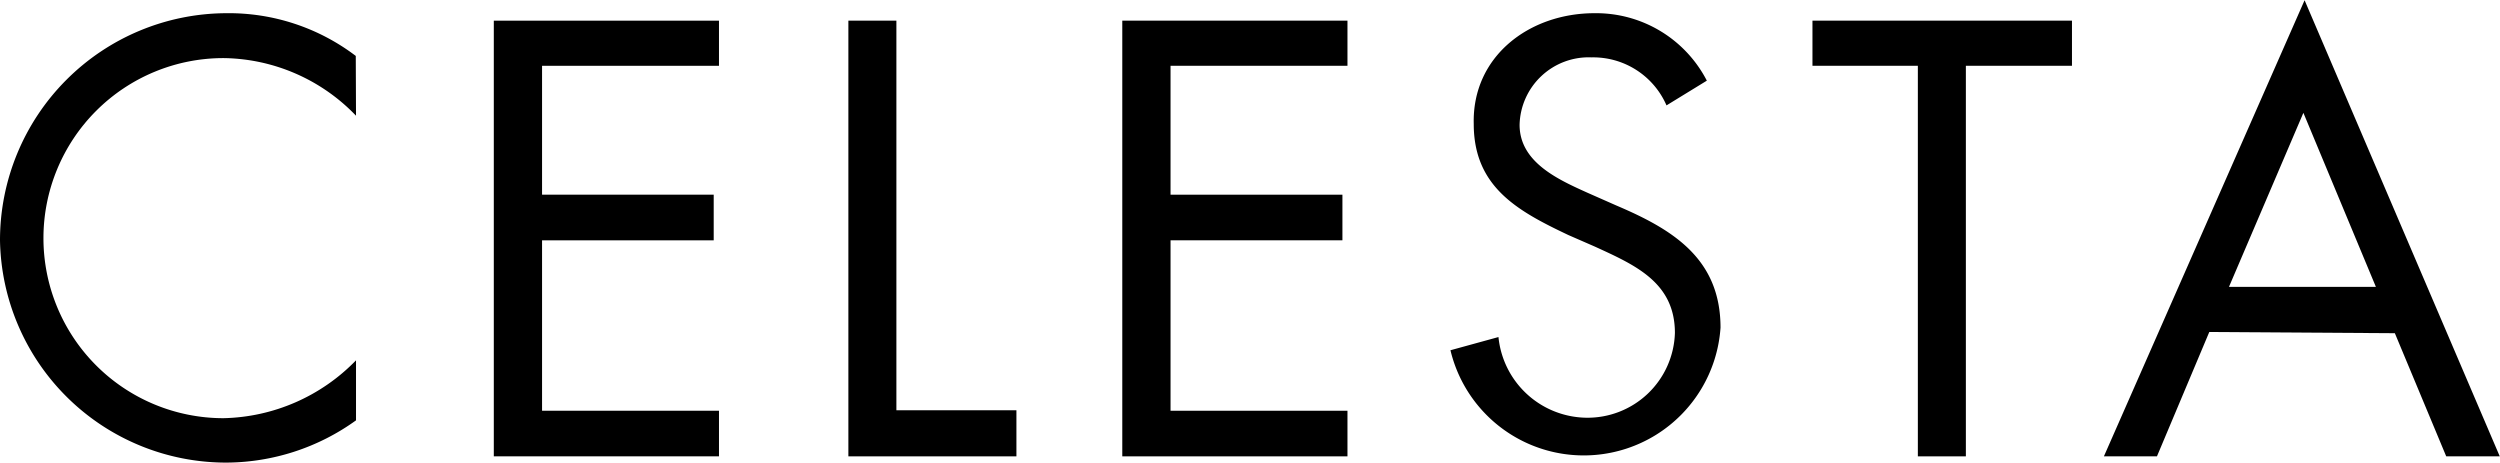
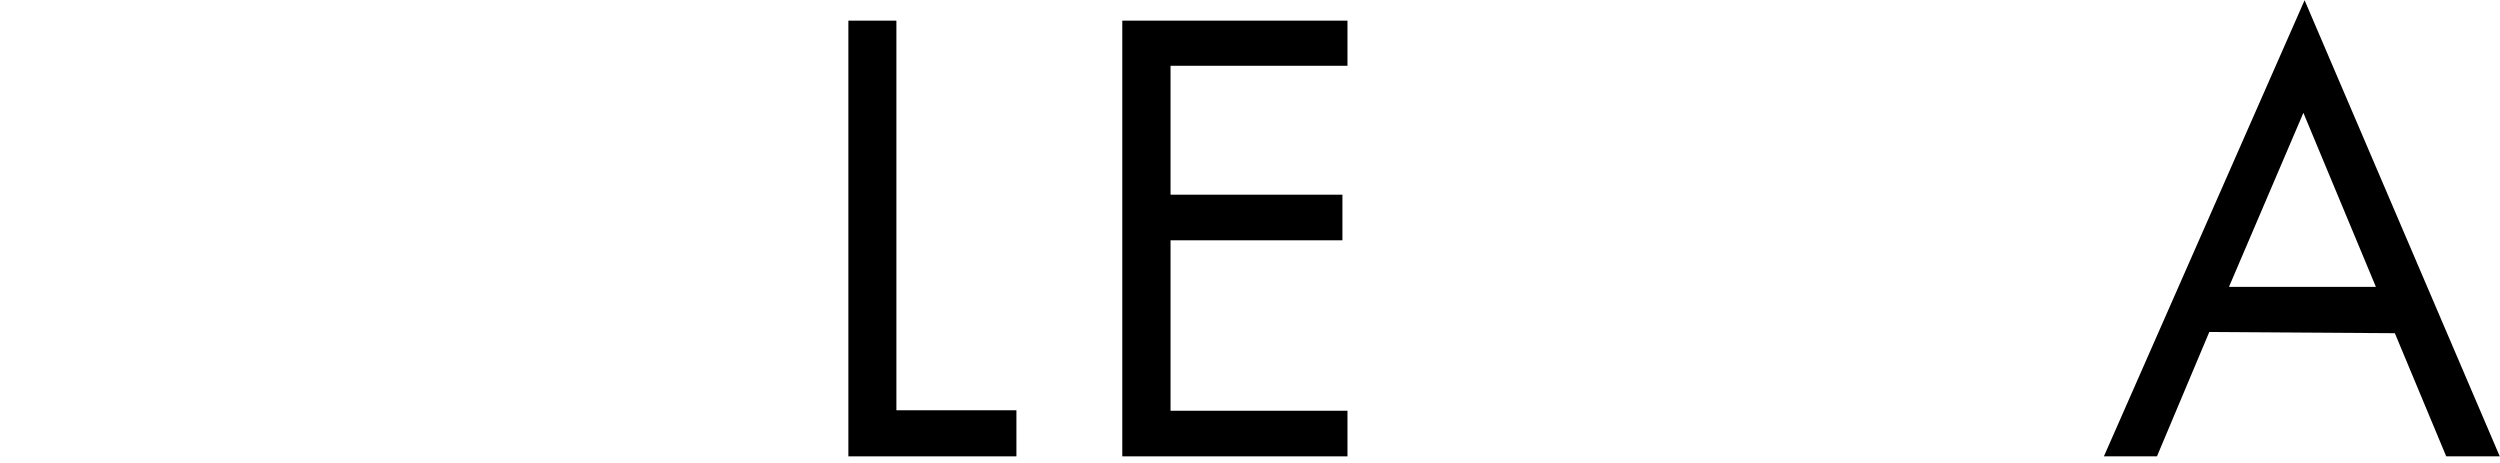
<svg xmlns="http://www.w3.org/2000/svg" id="Layer_1" data-name="Layer 1" viewBox="0 0 104.14 19.27">
-   <path d="M15.41,4.81a7.77,7.77,0,0,0-5.52-2.4,7.49,7.49,0,0,0,0,15A7.92,7.92,0,0,0,15.41,15v2.5A9.3,9.3,0,0,1,10,19.26,9.42,9.42,0,0,1,.58,10,9.46,9.46,0,0,1,10,.54a8.74,8.74,0,0,1,5.4,1.78Z" transform="translate(-0.58 0.01)" />
-   <path d="M21.15.85h9.38V2.73H23.16V8.1h7.15V10H23.16v7.1h7.37V19H21.15Z" transform="translate(-0.58 0.01)" />
  <path d="M37.92,17.08h5V19h-7V.85h2Z" transform="translate(-0.58 0.01)" />
  <path d="M47.33.85h9.38V2.73H49.34V8.1H56.5V10H49.34v7.1h7.37V19H47.33Z" transform="translate(-0.58 0.01)" />
-   <path d="M70,4.38a3.33,3.33,0,0,0-3.12-2,2.88,2.88,0,0,0-3,2.81c0,1.56,1.61,2.28,2.83,2.83l1.2.53c2.35,1,4.34,2.21,4.34,5.09A5.71,5.71,0,0,1,61,14.58l2-.55a3.73,3.73,0,0,0,3.63,3.36,3.64,3.64,0,0,0,3.72-3.53c0-2.11-1.66-2.83-3.34-3.6l-1.1-.48c-2.11-1-3.94-2-3.94-4.63C61.9,2.34,64.28.54,67,.54a5.19,5.19,0,0,1,4.68,2.81Z" transform="translate(-0.58 0.01)" />
-   <path d="M82.47,19h-2V2.73H76.08V.85H86.89V2.73H82.47Z" transform="translate(-0.58 0.01)" />
  <path d="M92.61,13.82,90.43,19H88.22L96.58,0l8.13,19h-2.23l-2.14-5.13Zm3.92-9.13-3.1,7.25h6.12Z" transform="translate(-0.58 0.01)" />
</svg>